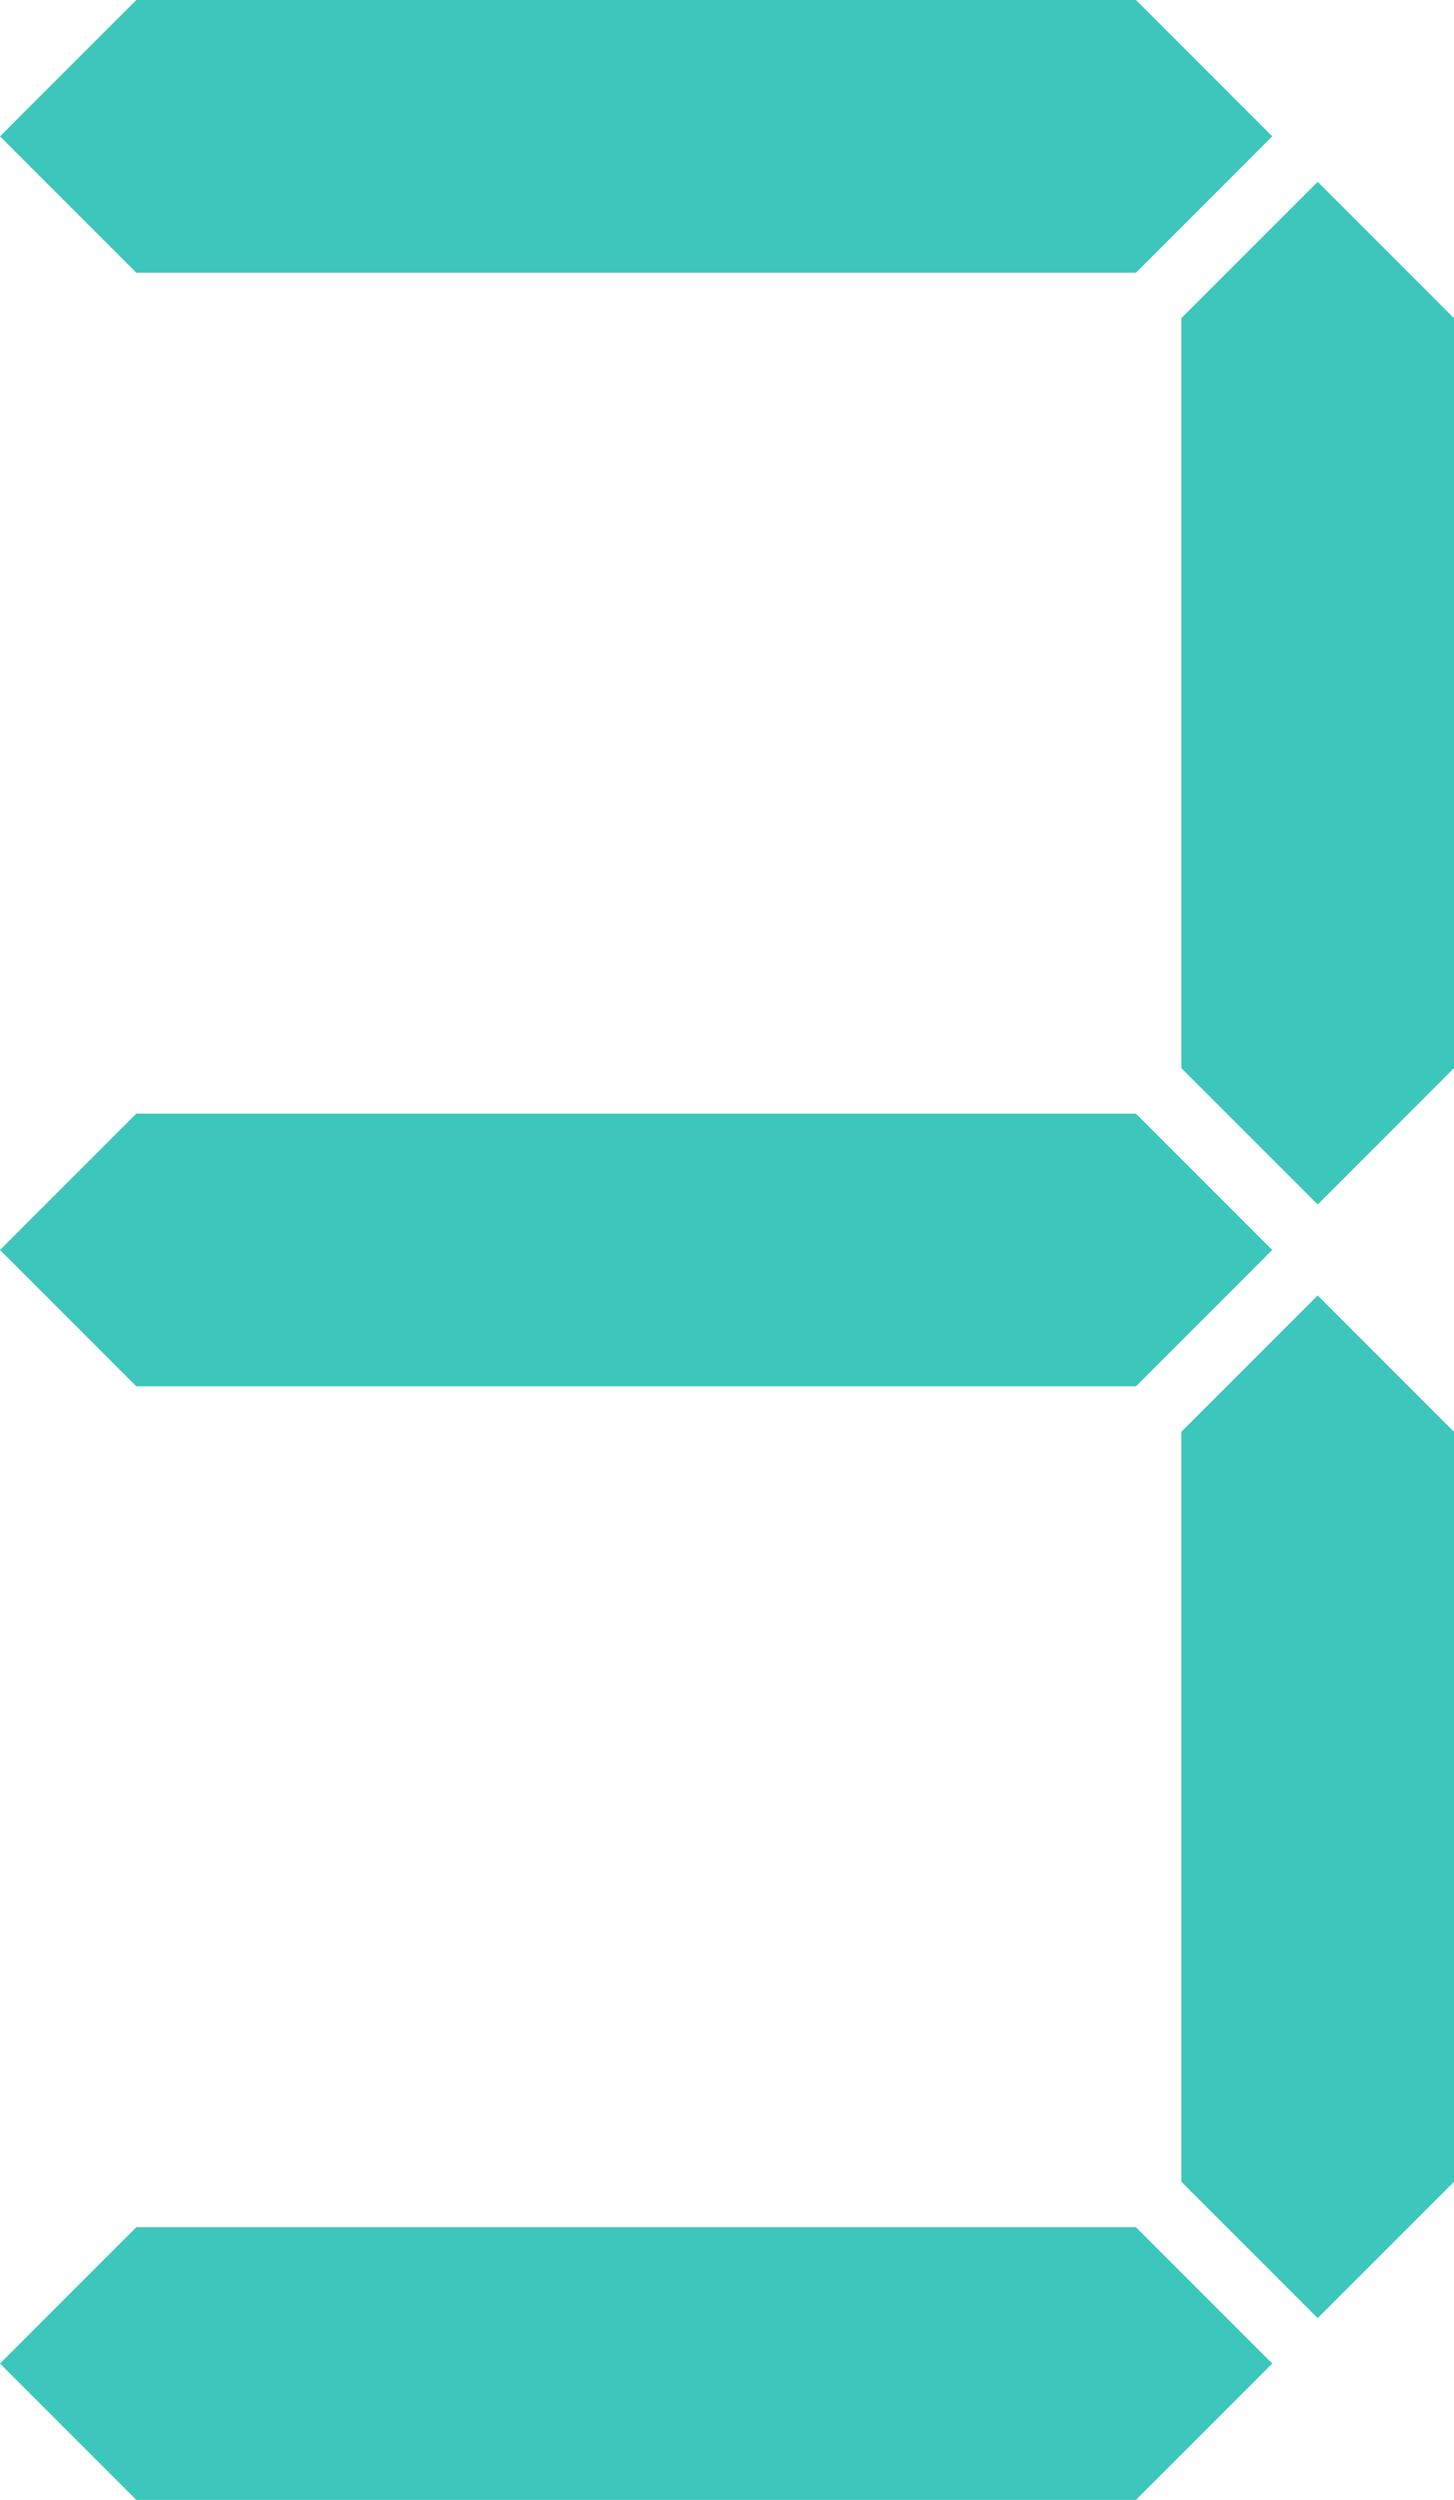
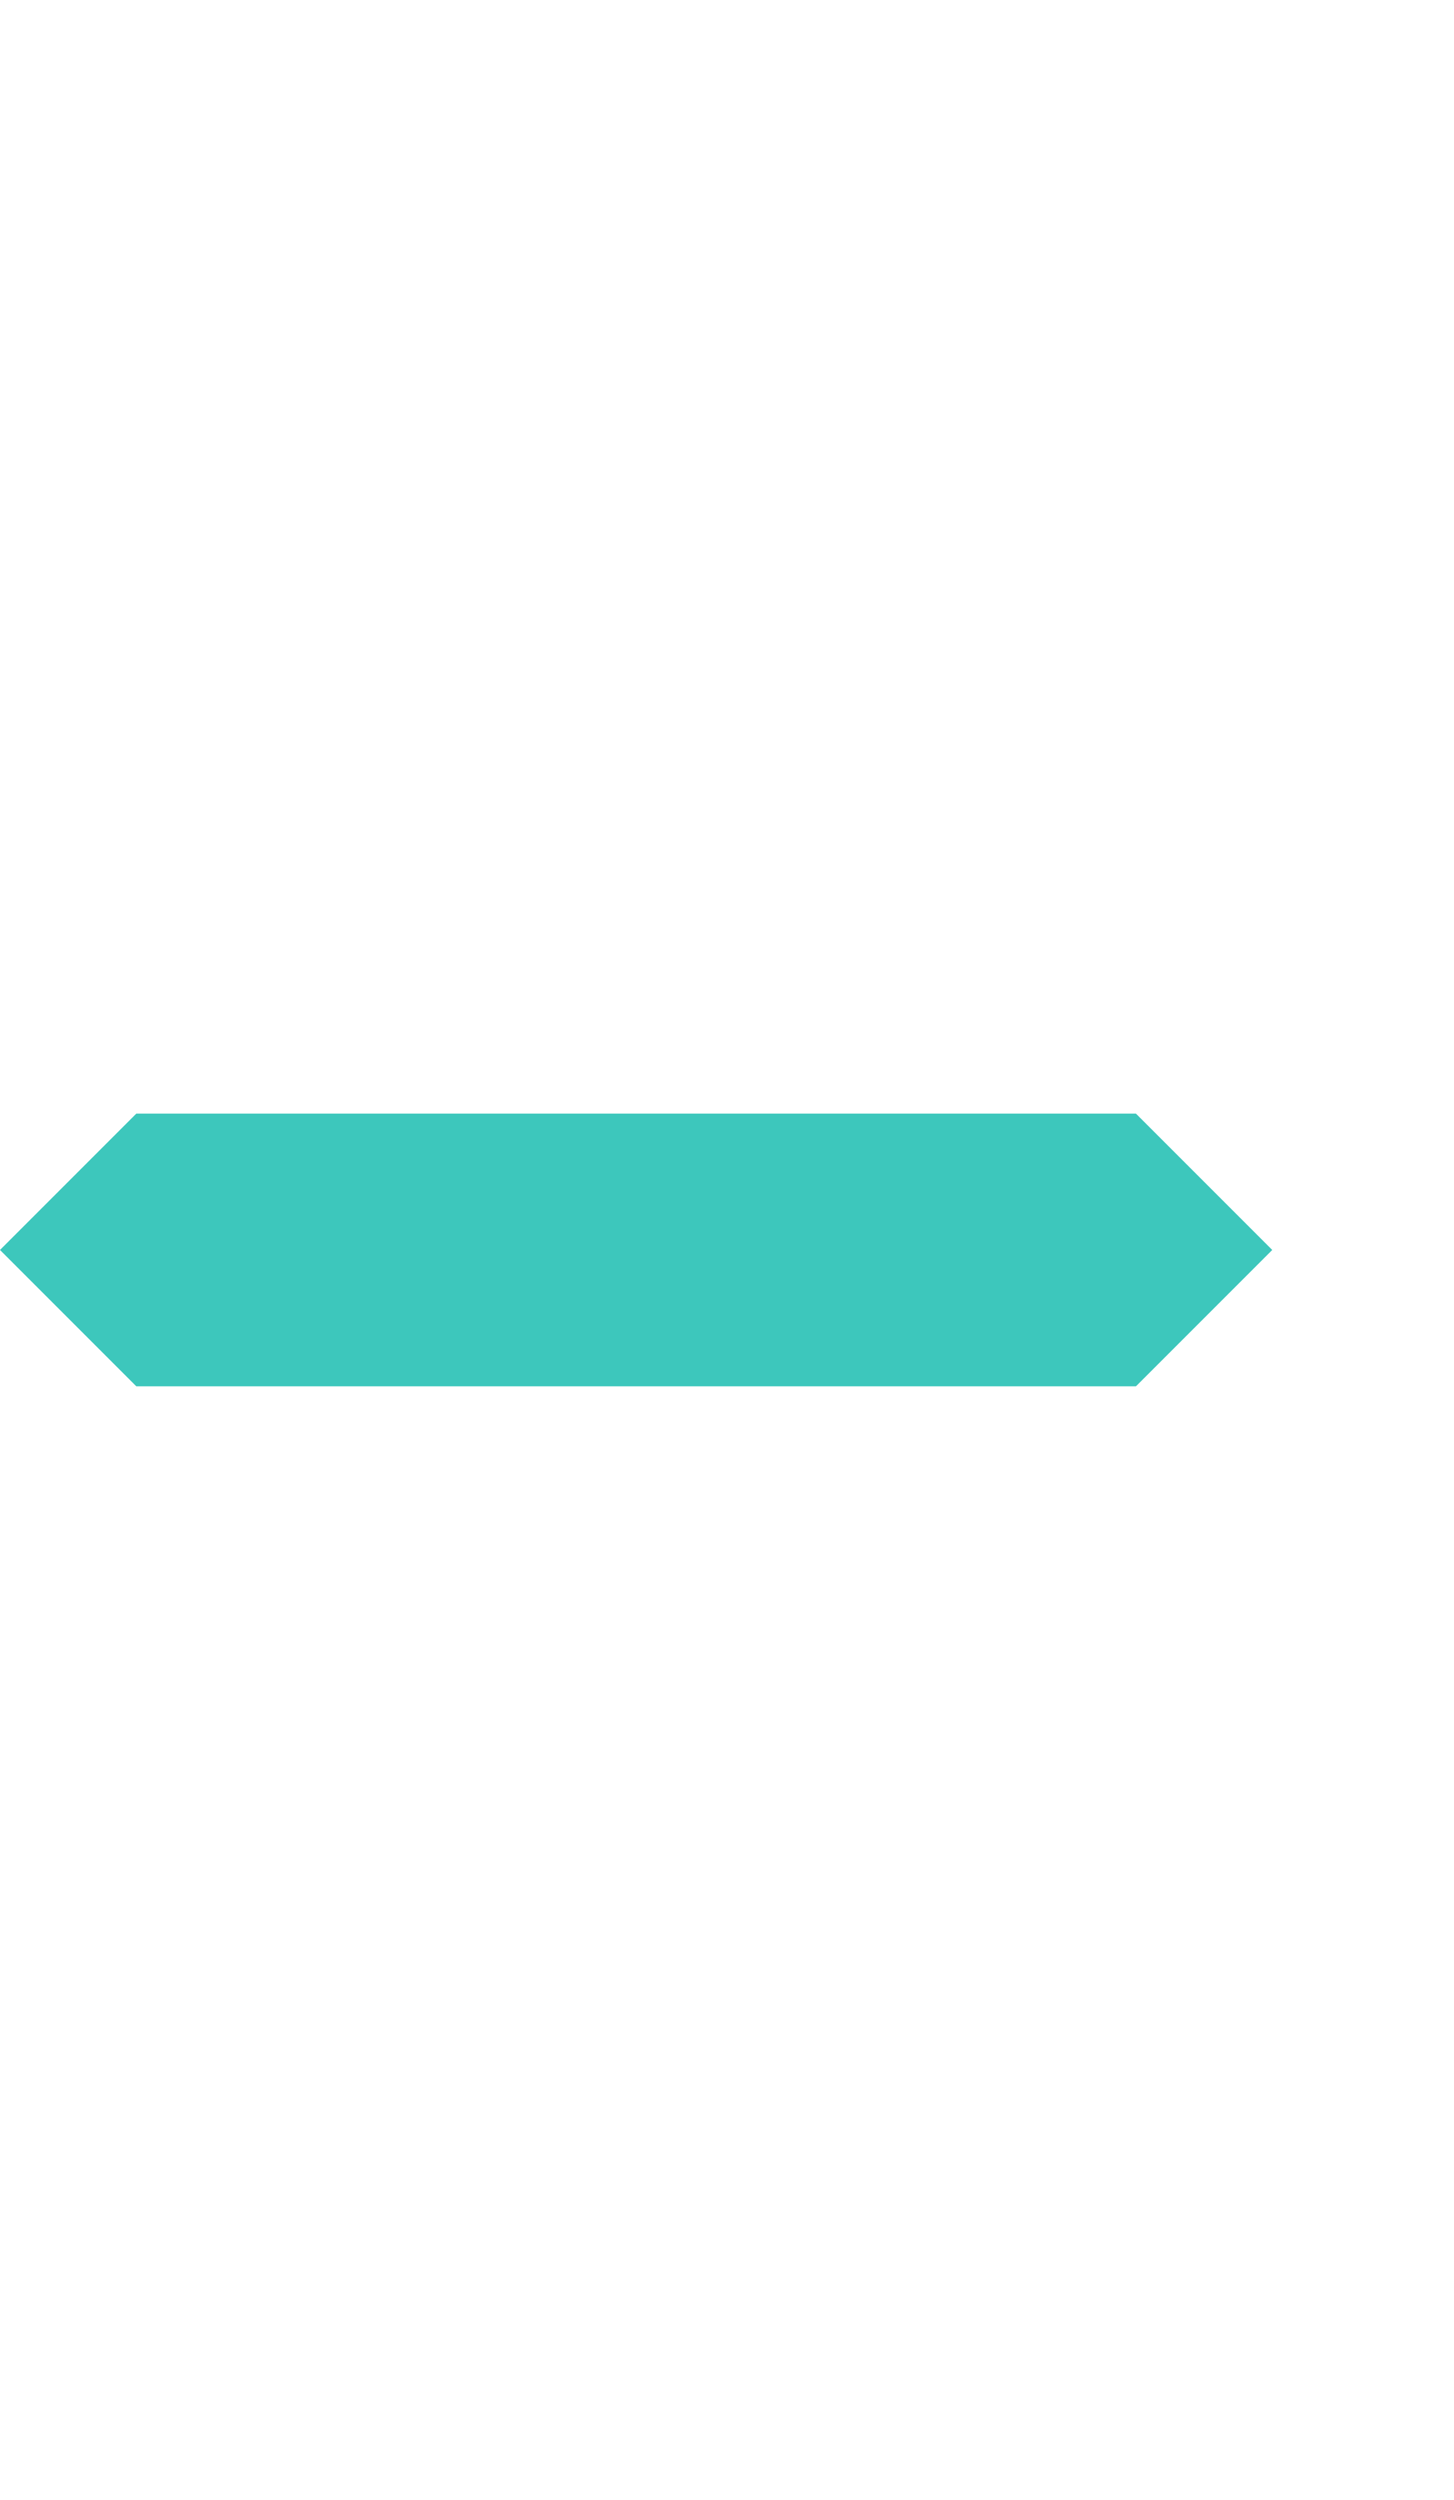
<svg xmlns="http://www.w3.org/2000/svg" width="128" height="220" viewBox="0 0 128 220" fill="none">
-   <path d="M112 208L100 220H12L0 208L12 196H100L112 208Z" fill="#3DC7BC" />
-   <path d="M128 126V192L116 204L104 192V126L116 114L128 126Z" fill="#3DC7BC" />
  <path d="M112 110L100 122H12L0 110L12 98H100L112 110Z" fill="#3DC7BC" />
-   <path d="M128 28V94L116 106L104 94V28L116 16L128 28Z" fill="#3DC7BC" />
-   <path d="M112 12L100 24H12L0 12L12 0H100L112 12Z" fill="#3DC7BC" />
</svg>